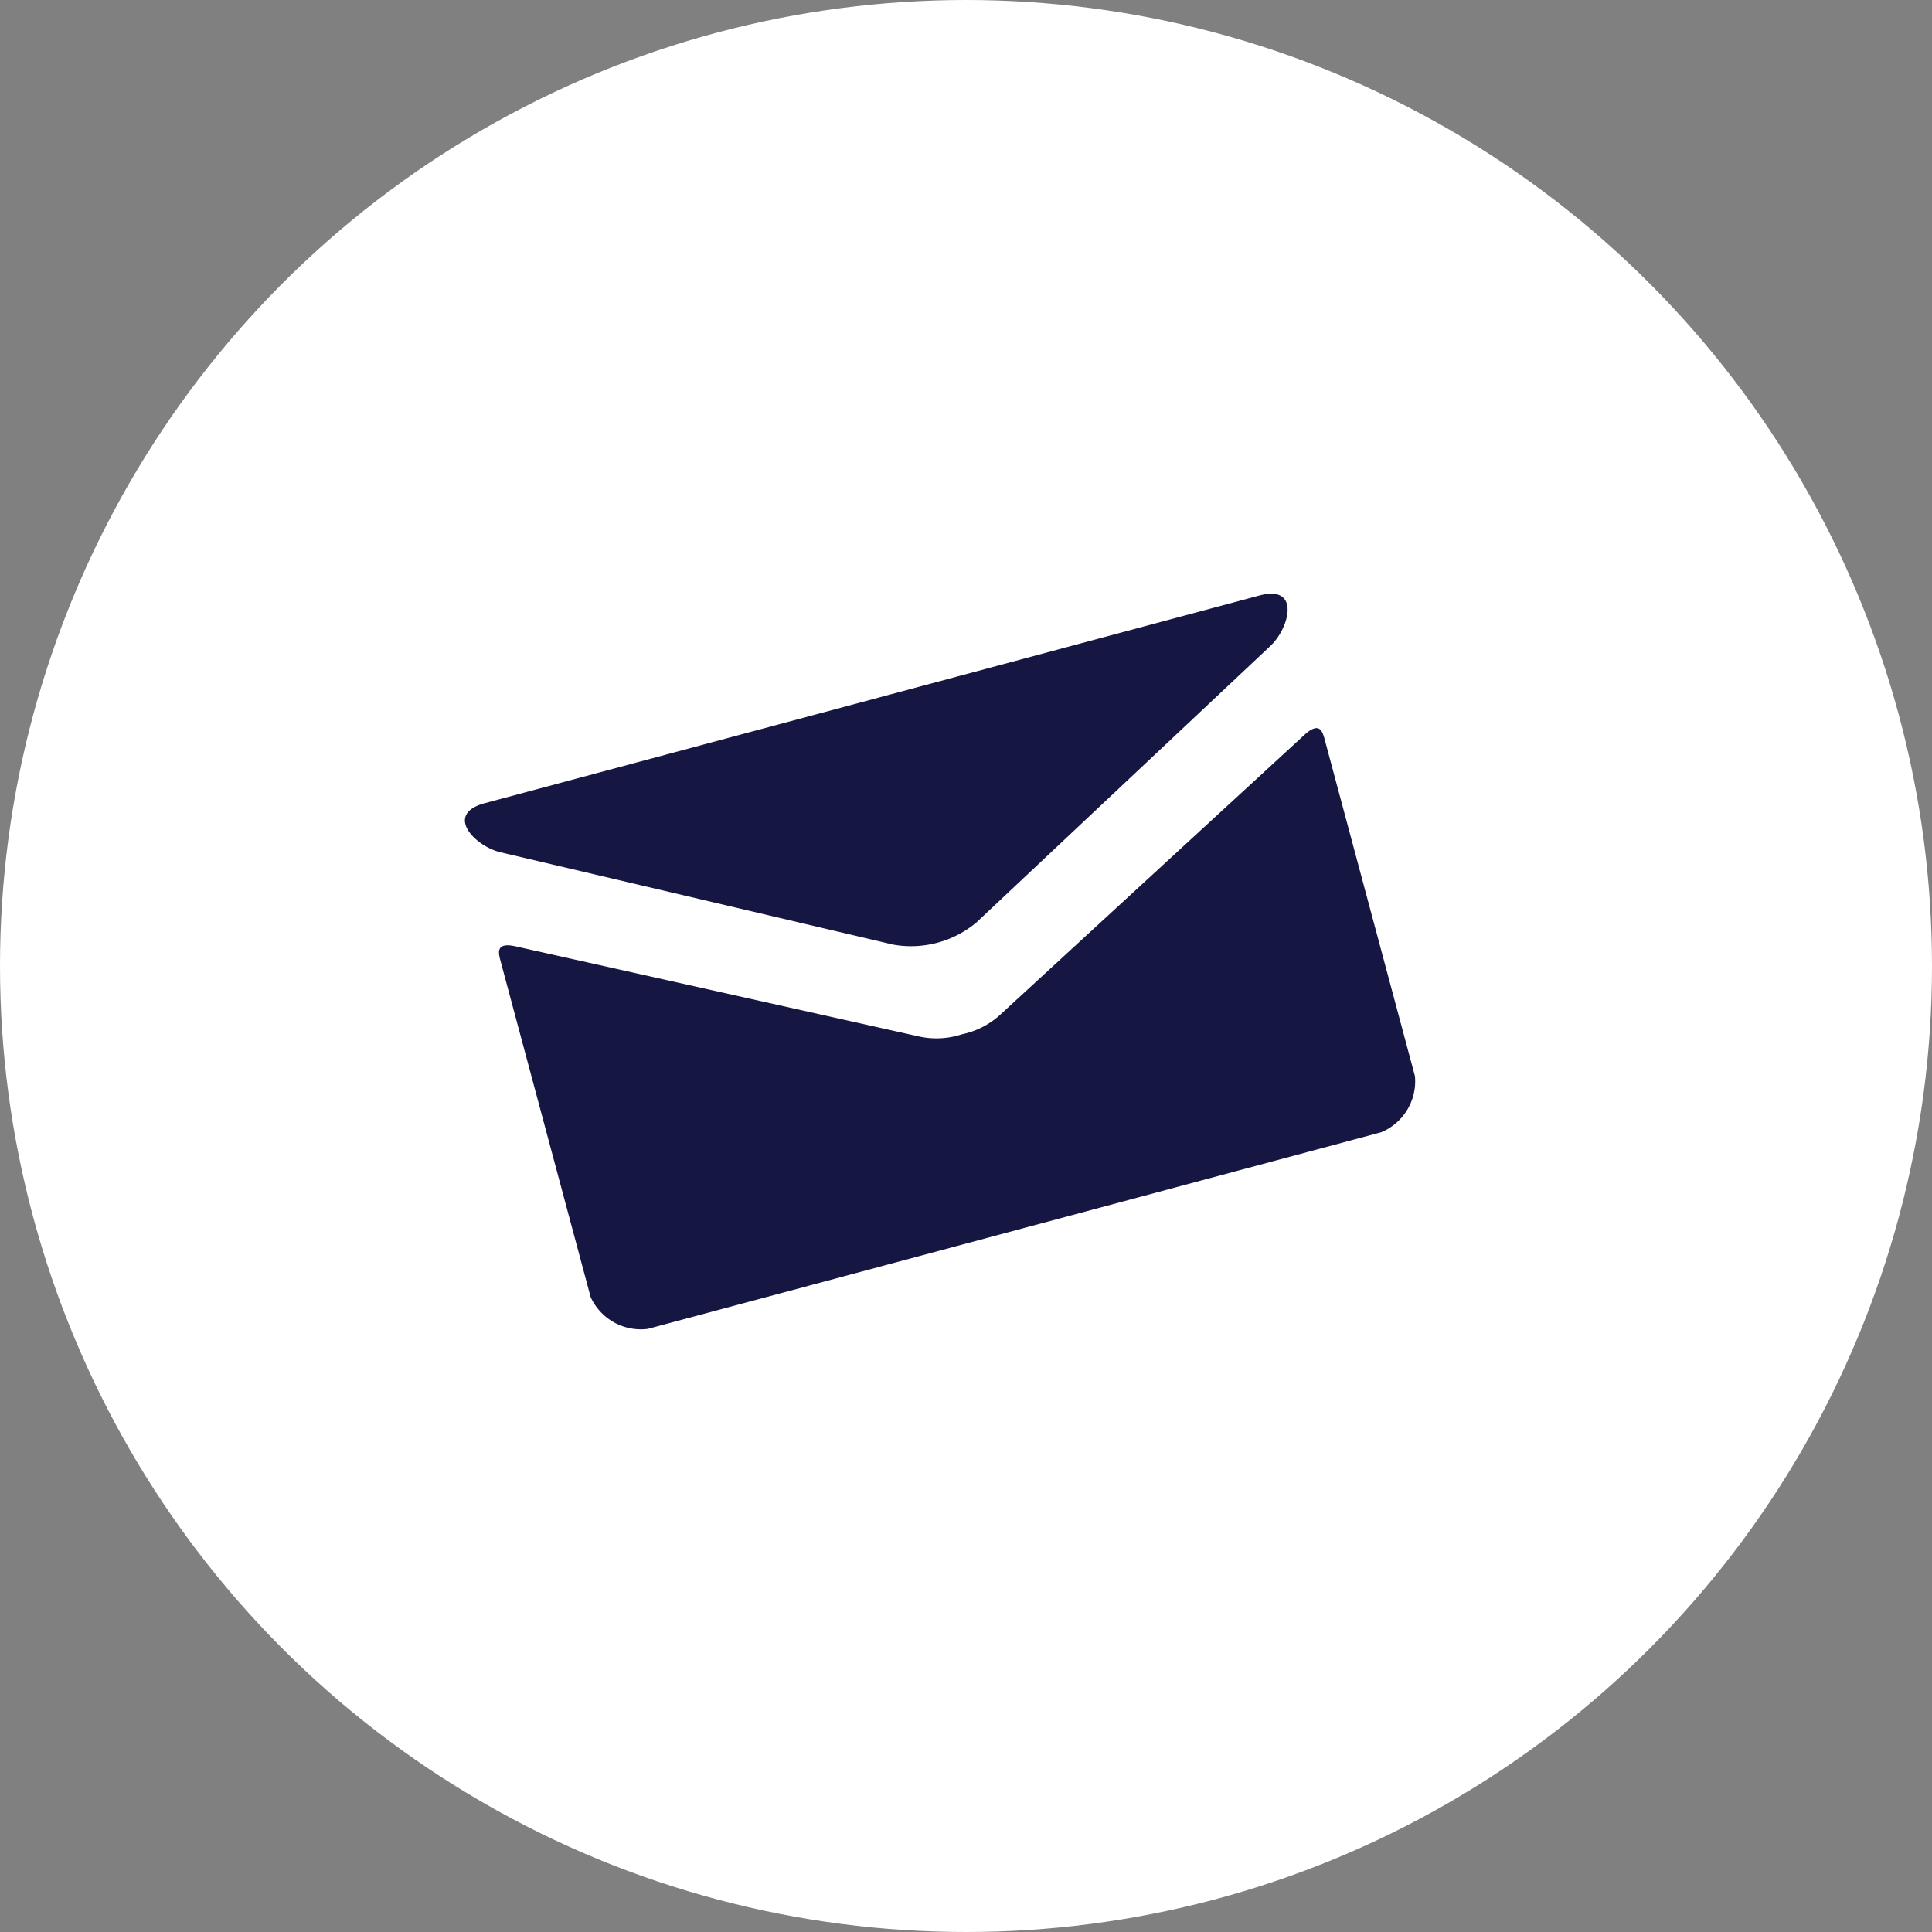
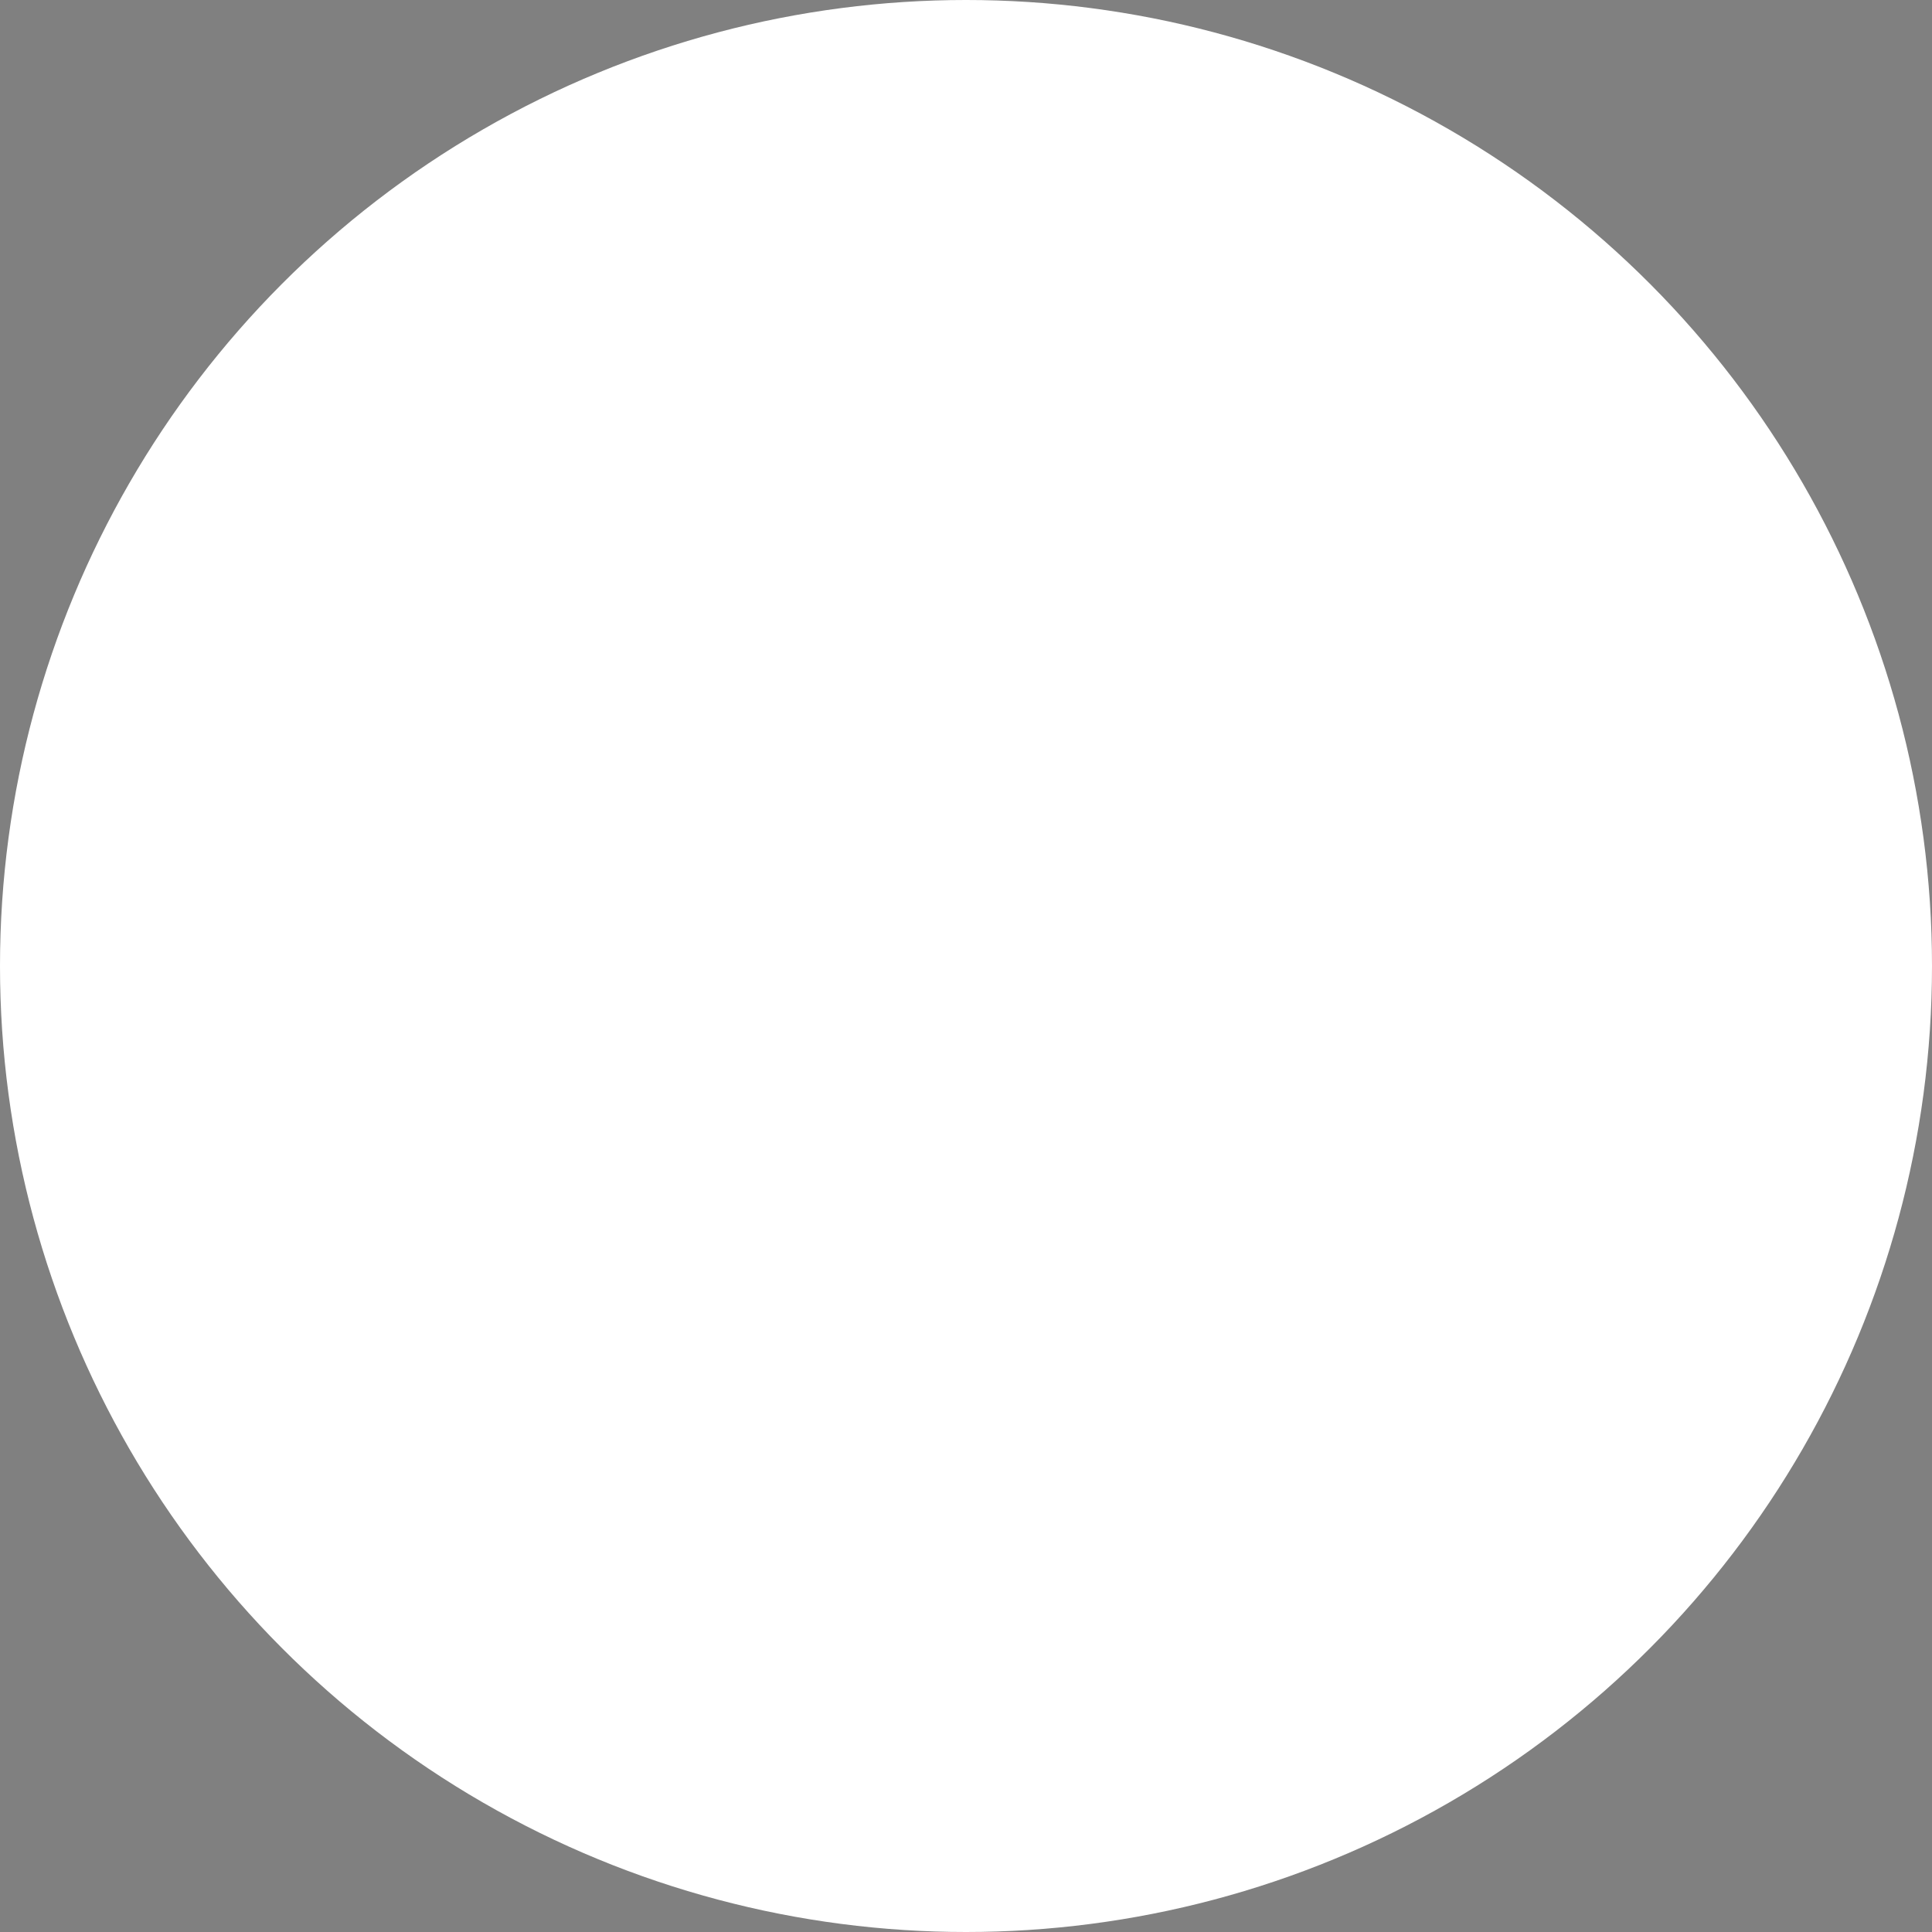
<svg xmlns="http://www.w3.org/2000/svg" width="30" height="30" viewBox="0 0 30 30">
  <rect x="0" y="0" width="30" height="30" fill="#808080" stroke="none" />
  <g id="Group_1437" data-name="Group 1437" transform="translate(-1227 -3891)">
    <circle id="Ellipse_151" data-name="Ellipse 151" cx="15" cy="15" r="15" transform="translate(1227 3891)" fill="#fff" />
    <g id="Group_1161" data-name="Group 1161" transform="matrix(0.966, -0.259, 0.259, 0.966, 1234.143, 3903.575)">
-       <path id="Path_123" data-name="Path 123" d="M.437.8,5.958,3.765a1.582,1.582,0,0,0,1.334,0L12.813.8c.36-.193.7-.8.039-.8H.4C-.262,0,.078.606.437.8ZM12.965,2.271,7.292,5.237a1.259,1.259,0,0,1-.667.147,1.259,1.259,0,0,1-.667-.147L.285,2.271C0,2.122,0,2.3,0,2.433v5.4a.858.858,0,0,0,.73.706H12.52a.858.858,0,0,0,.73-.706v-5.4C13.25,2.3,13.253,2.122,12.965,2.271Z" transform="translate(0 0)" fill="#151641" />
-     </g>
+       </g>
  </g>
</svg>